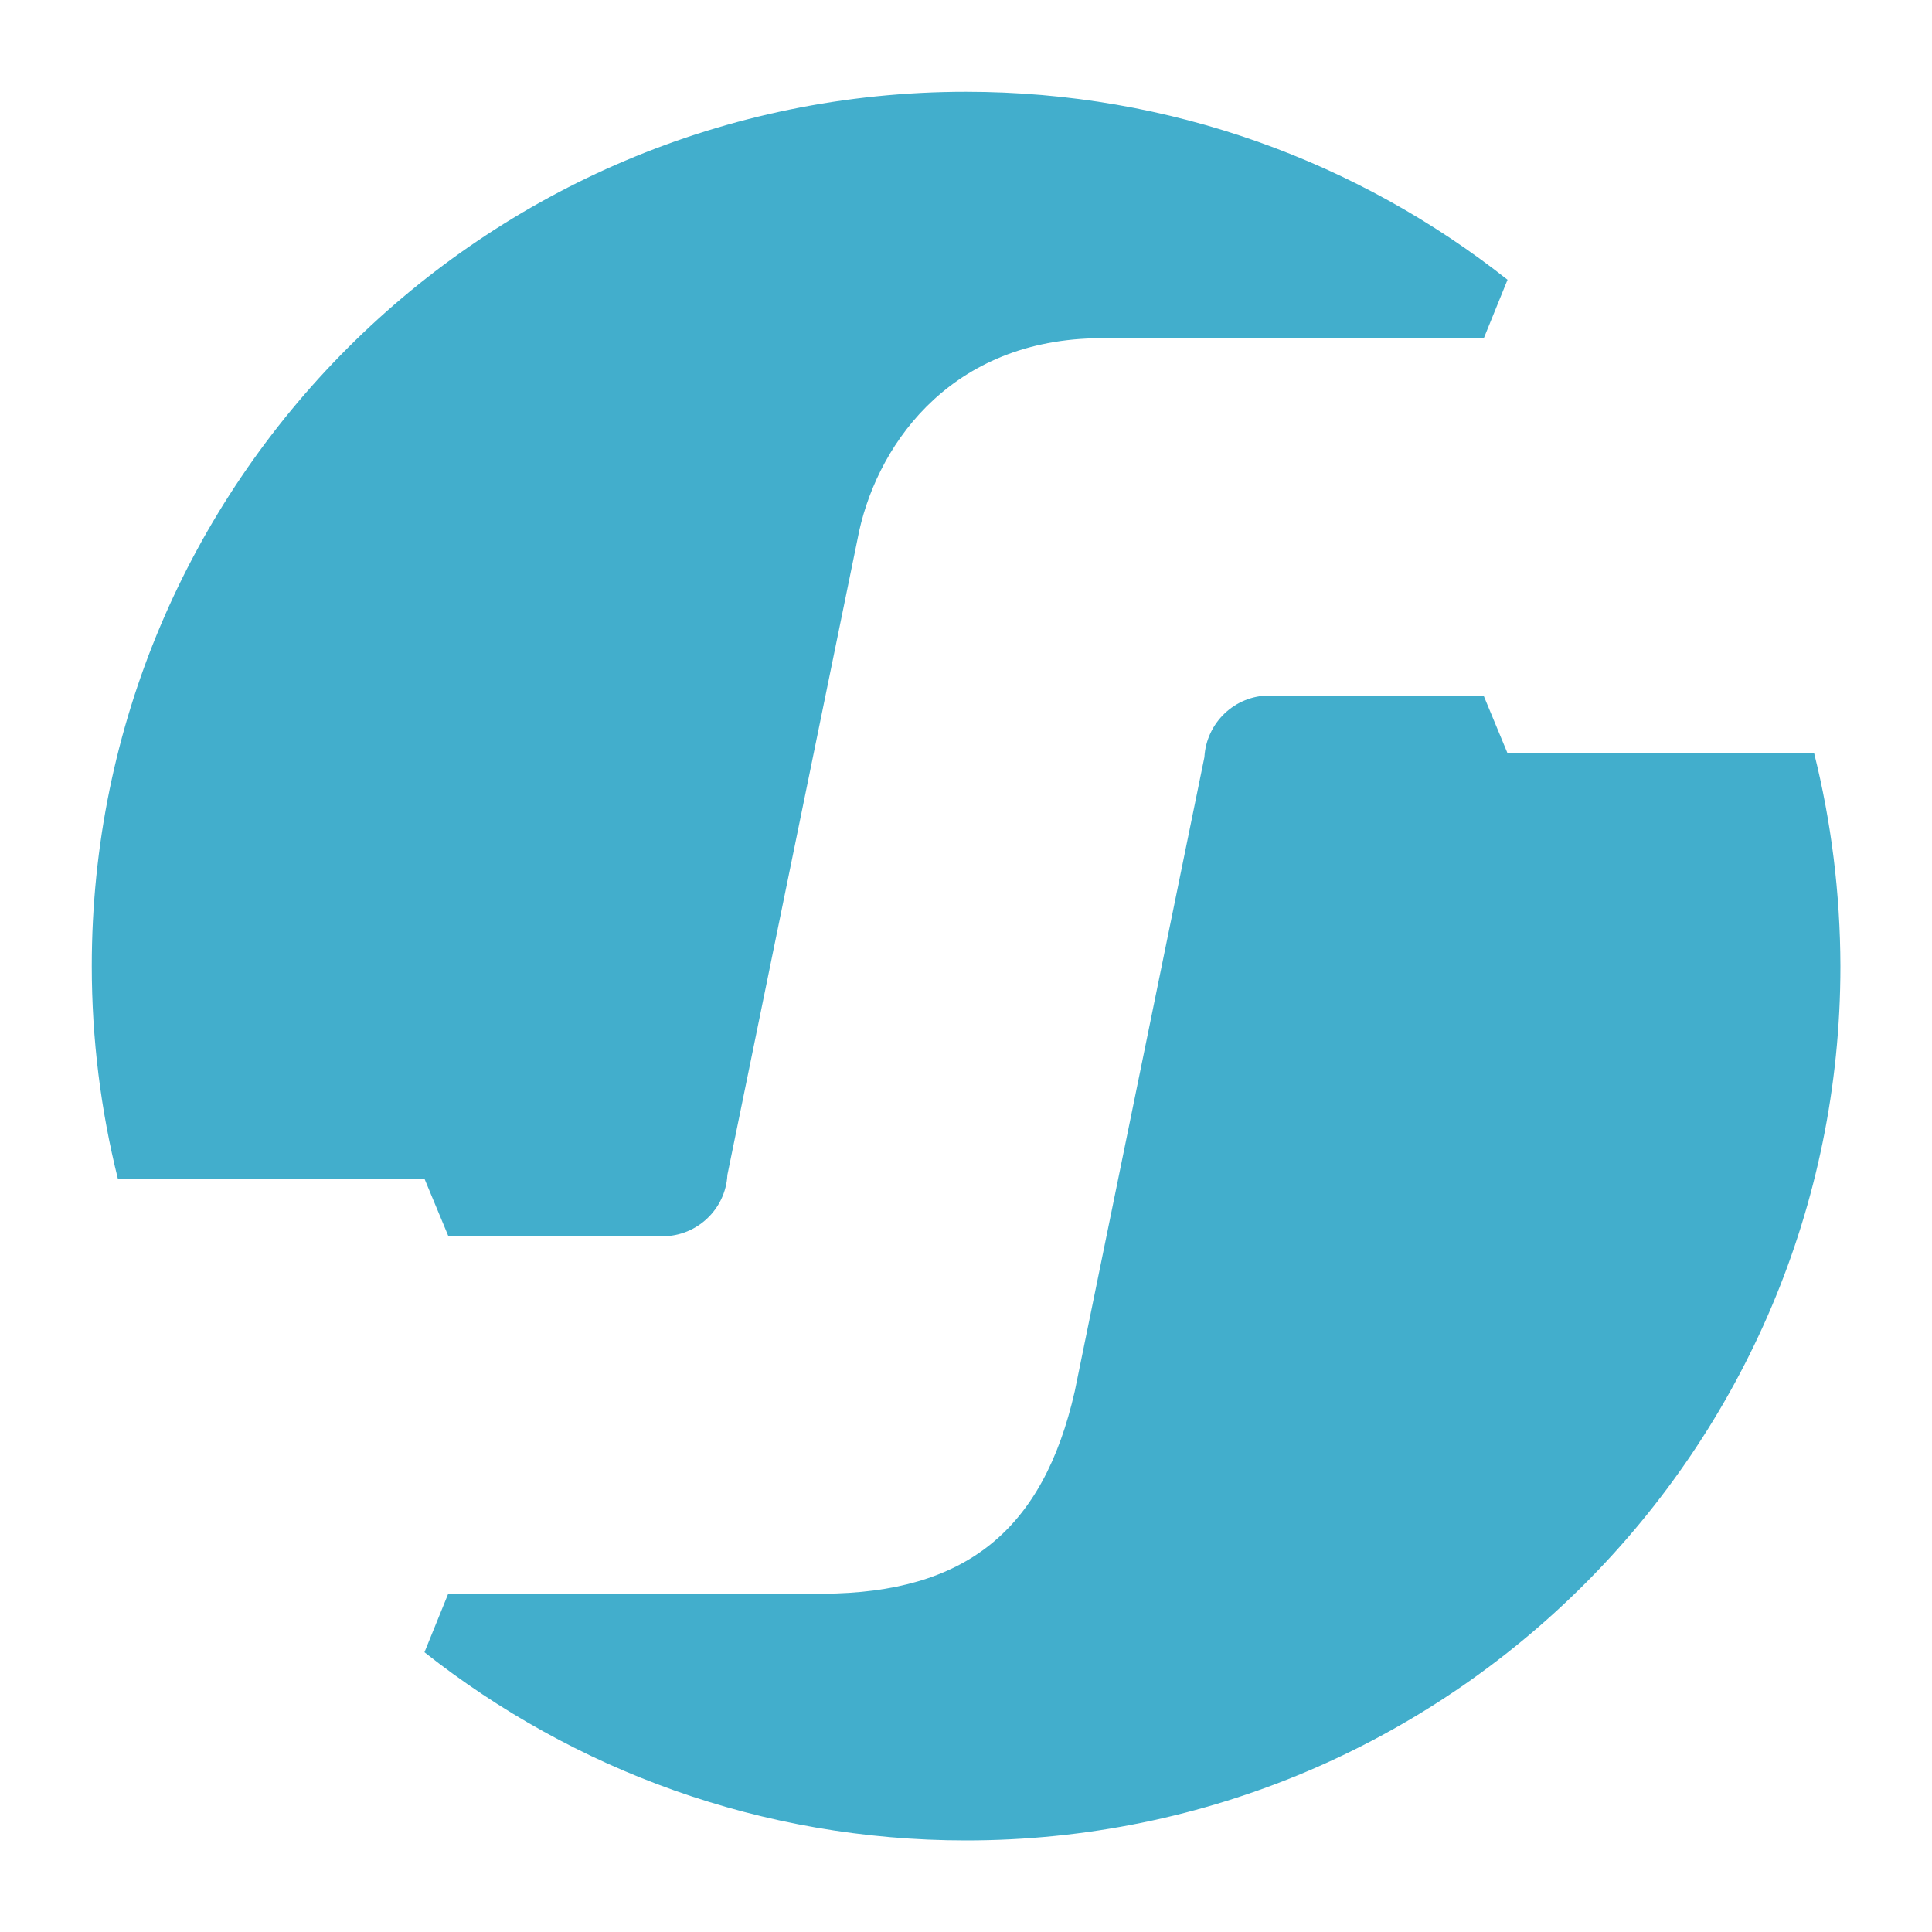
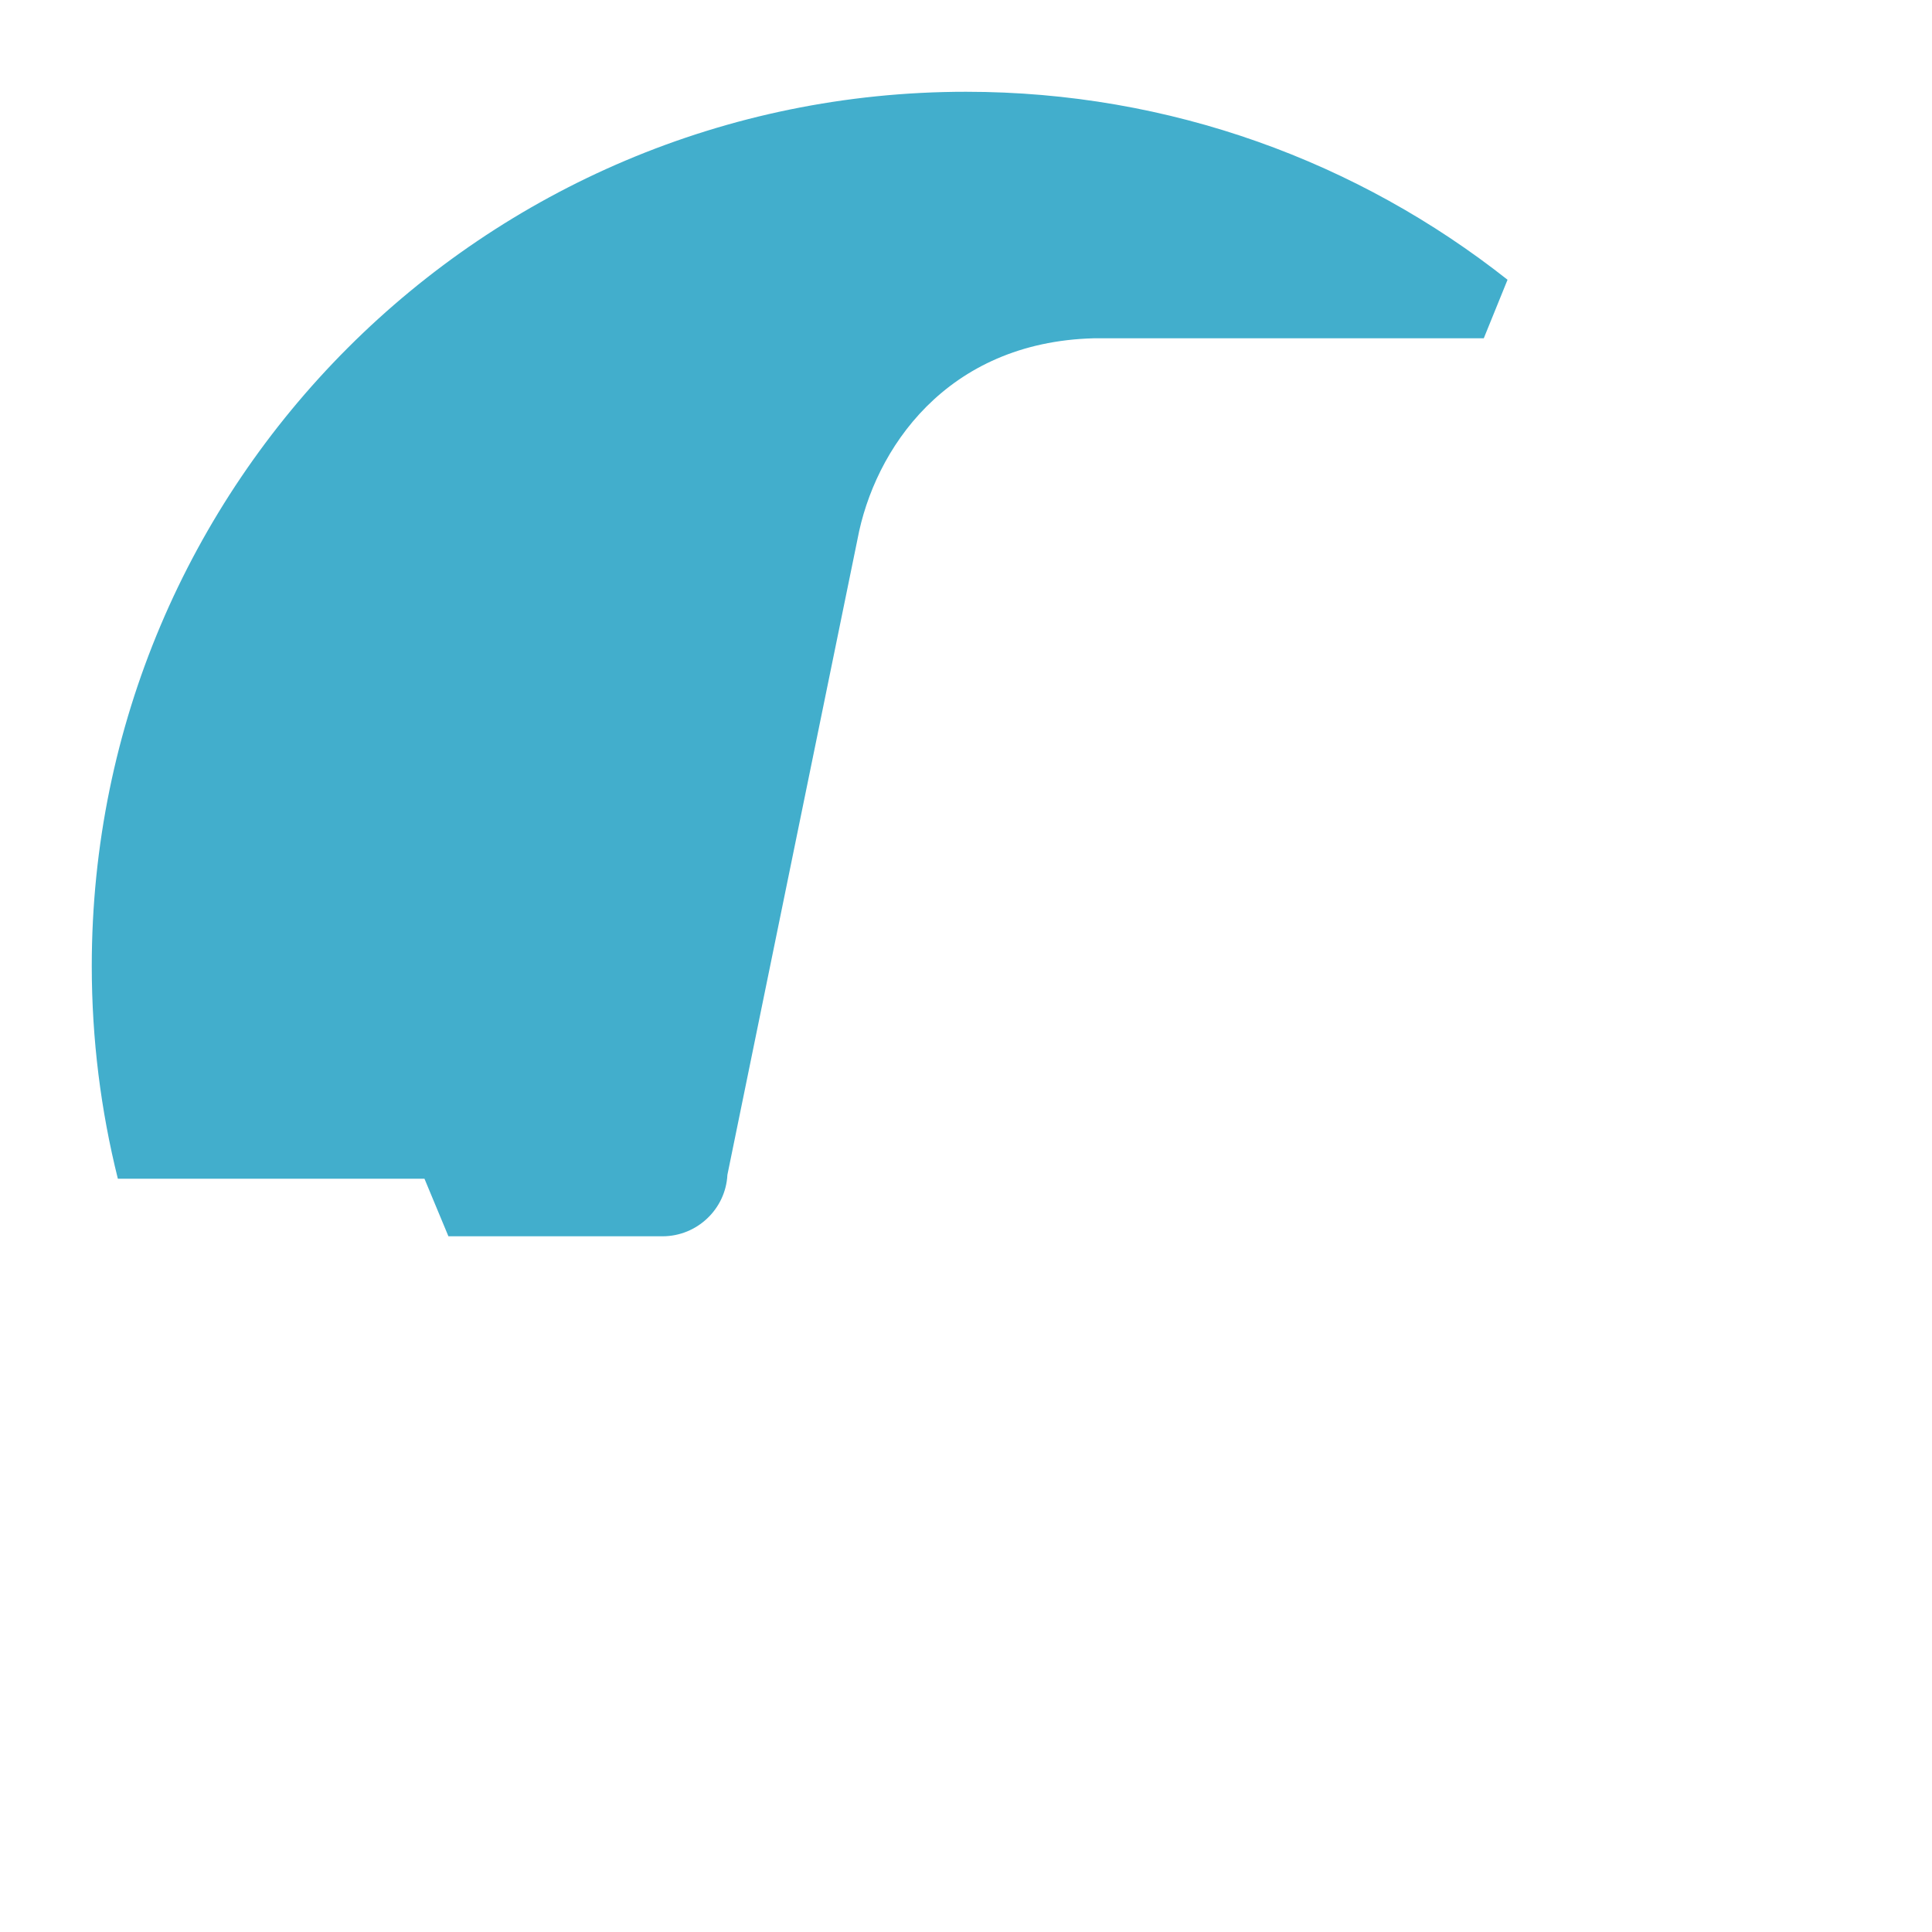
<svg xmlns="http://www.w3.org/2000/svg" version="1.1" id="Layer_1" x="0px" y="0px" viewBox="0 0 1000 1000" style="enable-background:new 0 0 1000 1000;" xml:space="preserve">
  <style type="text/css">
	.st0{fill:#42AECC;}
</style>
  <g>
    <path class="st0" d="M219.7,610.1l12.4,29.8h110.8c17.9,0,32.7-14.1,33.6-31.8l67.3-328.8c8.7-46.8,46-102.2,122.3-104.2l201.9,0   l12.3-30.3C703.2,83.9,605.9,47.5,500,47.5C250.1,47.5,47.5,250.1,47.5,500c0,38,4.7,74.8,13.5,110.1H219.7z" />
-     <path class="st0" d="M939,389.9H780.3L767.9,360H657c-17.9,0-32.6,14.1-33.6,31.9l-67.1,328.2c-16.4,72.1-56.6,104.4-130.2,104.8   l-194.1,0l-12.3,30.3c77.1,60.9,174.4,97.4,280.3,97.4c249.9,0,452.6-202.6,452.6-452.5C952.5,462,947.8,425.1,939,389.9" />
  </g>
</svg>